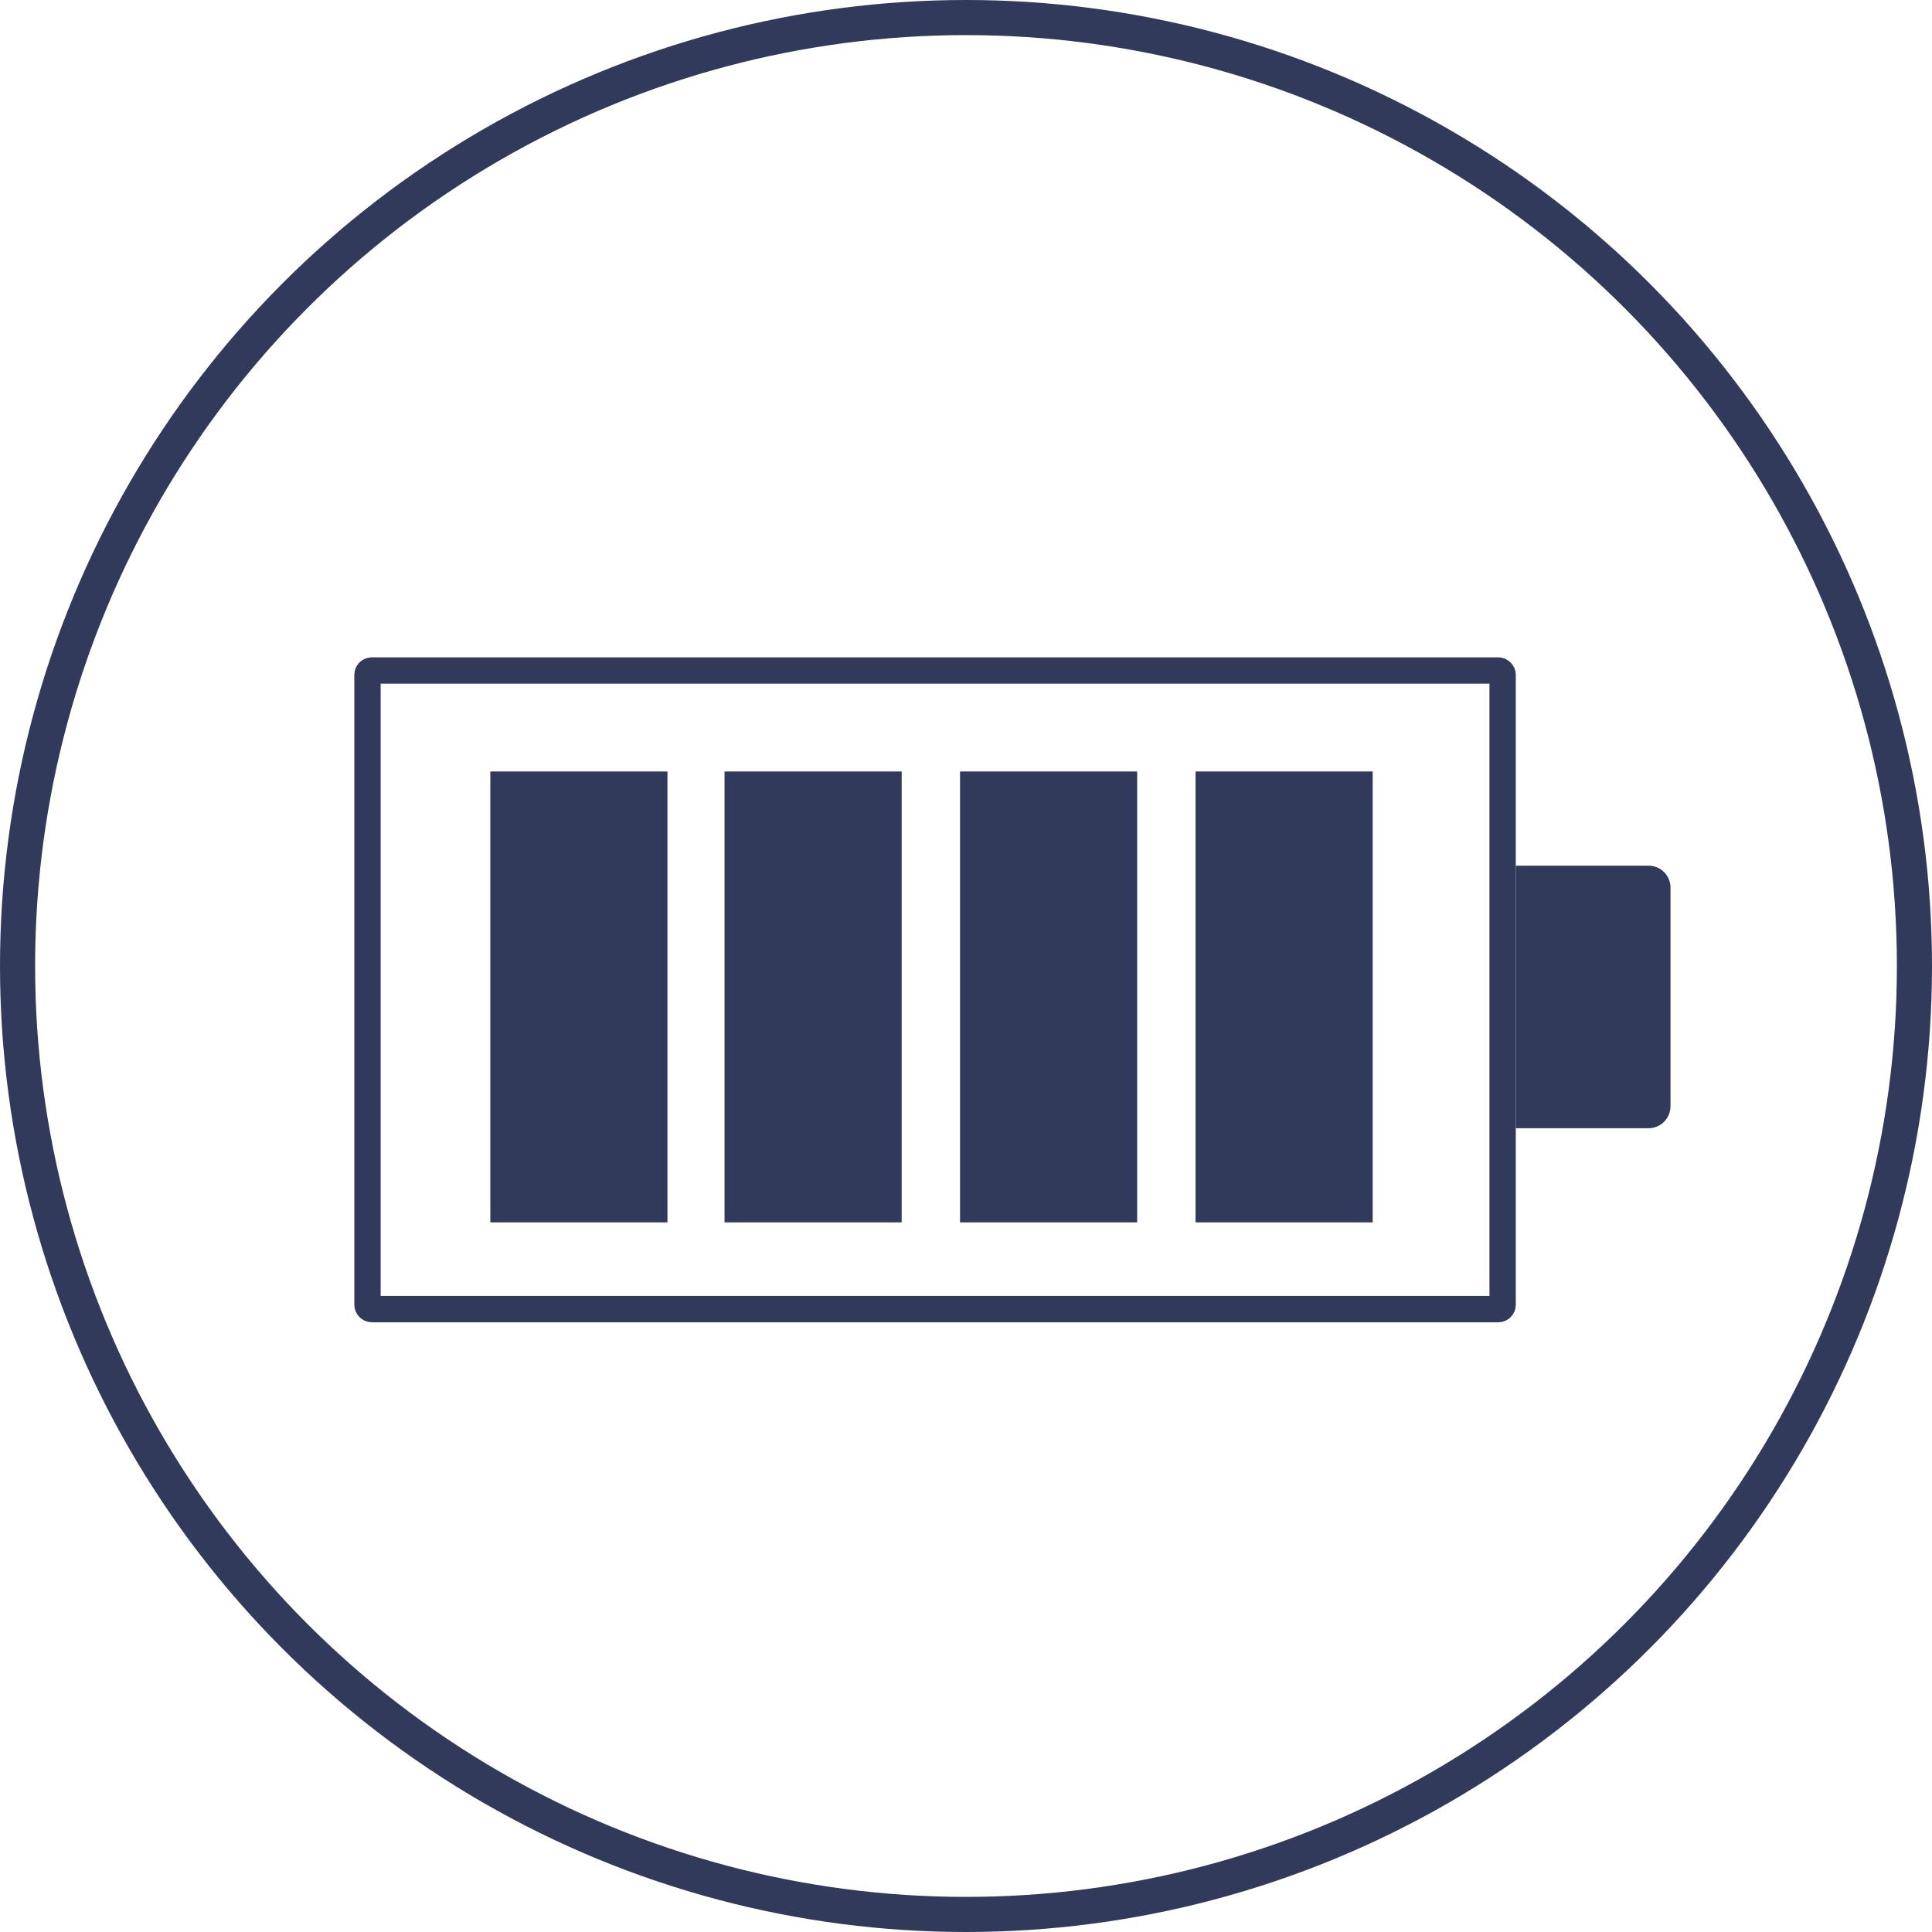
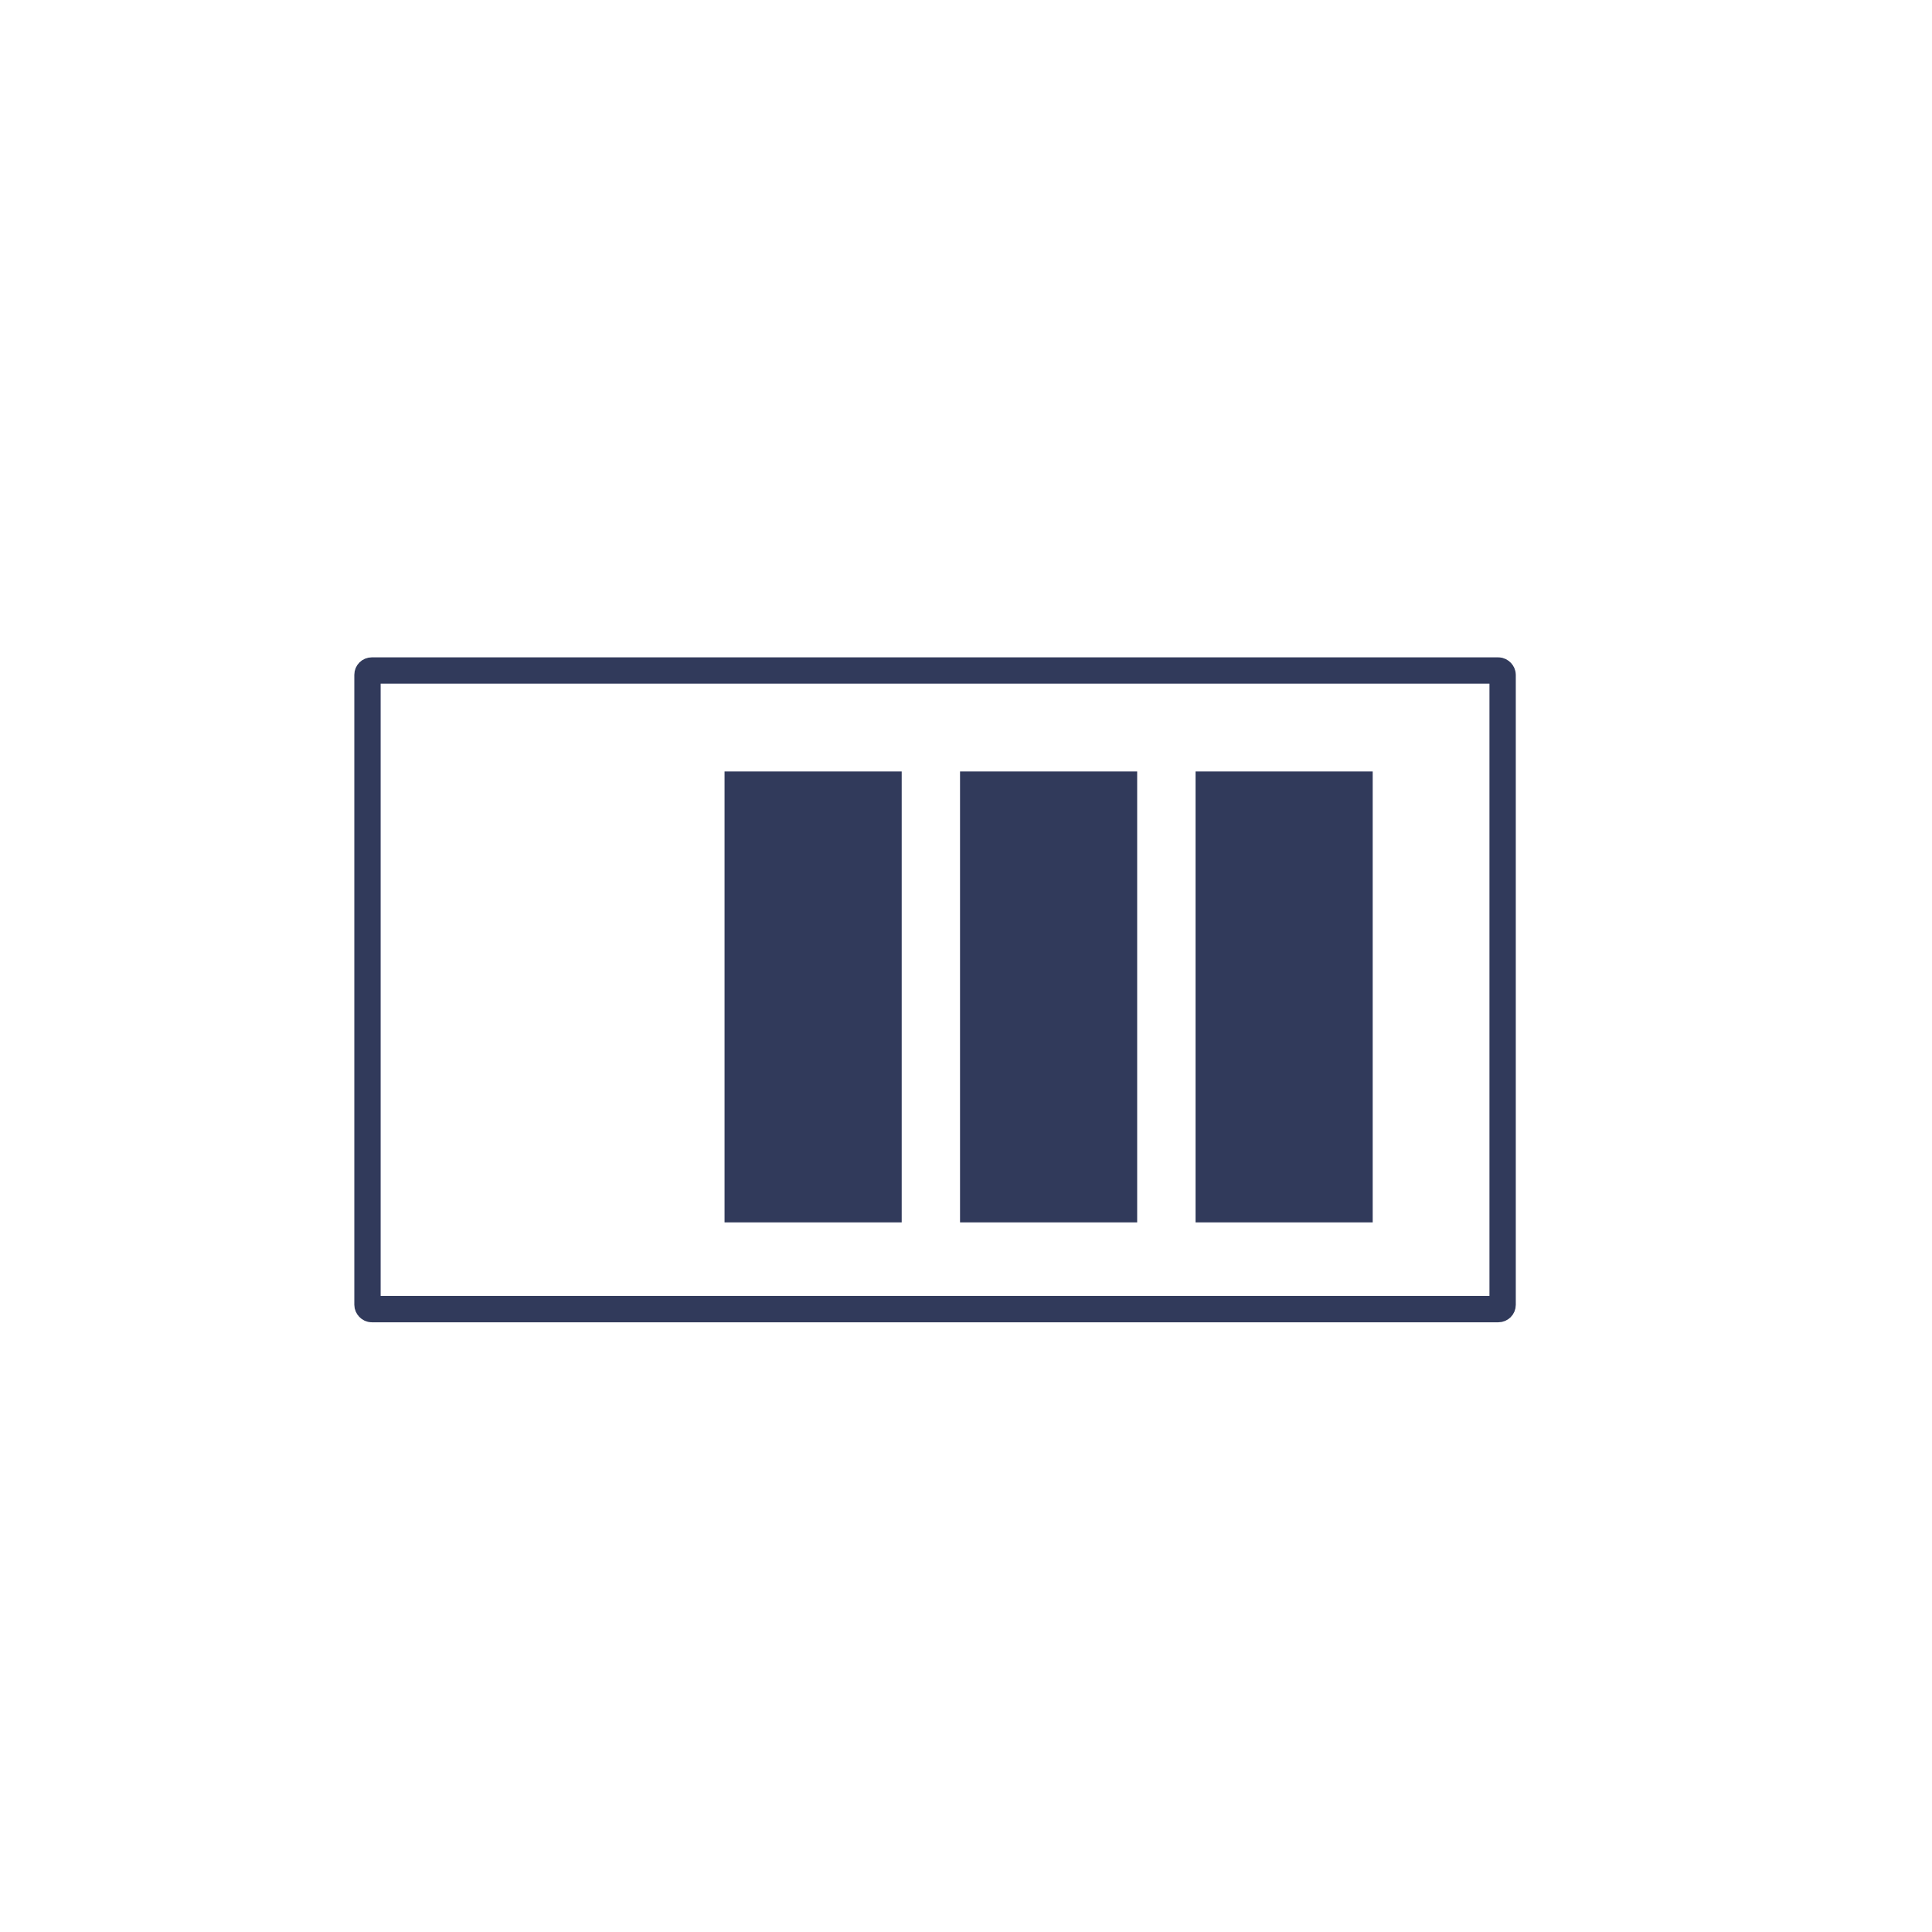
<svg xmlns="http://www.w3.org/2000/svg" id="Groupe_64" data-name="Groupe 64" width="55.034" height="55.034" viewBox="0 0 55.034 55.034">
  <g id="Rectangle_30" data-name="Rectangle 30" transform="translate(10.093 18.725)" fill="none" stroke="#313a5b" stroke-miterlimit="10" stroke-width="0.75">
    <rect width="33.085" height="18.941" rx="0.497" stroke="none" />
    <rect x="0.375" y="0.375" width="32.335" height="18.191" rx="0.122" fill="none" />
  </g>
-   <rect id="Rectangle_31" data-name="Rectangle 31" width="5.046" height="12.844" transform="translate(13.967 21.976)" fill="#313a5b" />
  <rect id="Rectangle_32" data-name="Rectangle 32" width="5.046" height="12.844" transform="translate(20.639 21.976)" fill="#313a5b" />
  <rect id="Rectangle_33" data-name="Rectangle 33" width="5.046" height="12.844" transform="translate(27.347 21.976)" fill="#313a5b" />
  <rect id="Rectangle_34" data-name="Rectangle 34" width="5.046" height="12.844" transform="translate(34.056 21.976)" fill="#313a5b" />
-   <path id="Rectangle_35" data-name="Rectangle 35" d="M0,0H3.78a.627.627,0,0,1,.627.627V6.852a.627.627,0,0,1-.627.627H0a0,0,0,0,1,0,0V0A0,0,0,0,1,0,0Z" transform="translate(43.178 24.659)" fill="#313a5b" />
  <g id="Ellipse_7" data-name="Ellipse 7" fill="none" stroke="#313a5b" stroke-miterlimit="10" stroke-width="1">
-     <circle cx="27.517" cy="27.517" r="27.517" stroke="none" />
-     <circle cx="27.517" cy="27.517" r="27.017" fill="none" />
-   </g>
+     </g>
</svg>